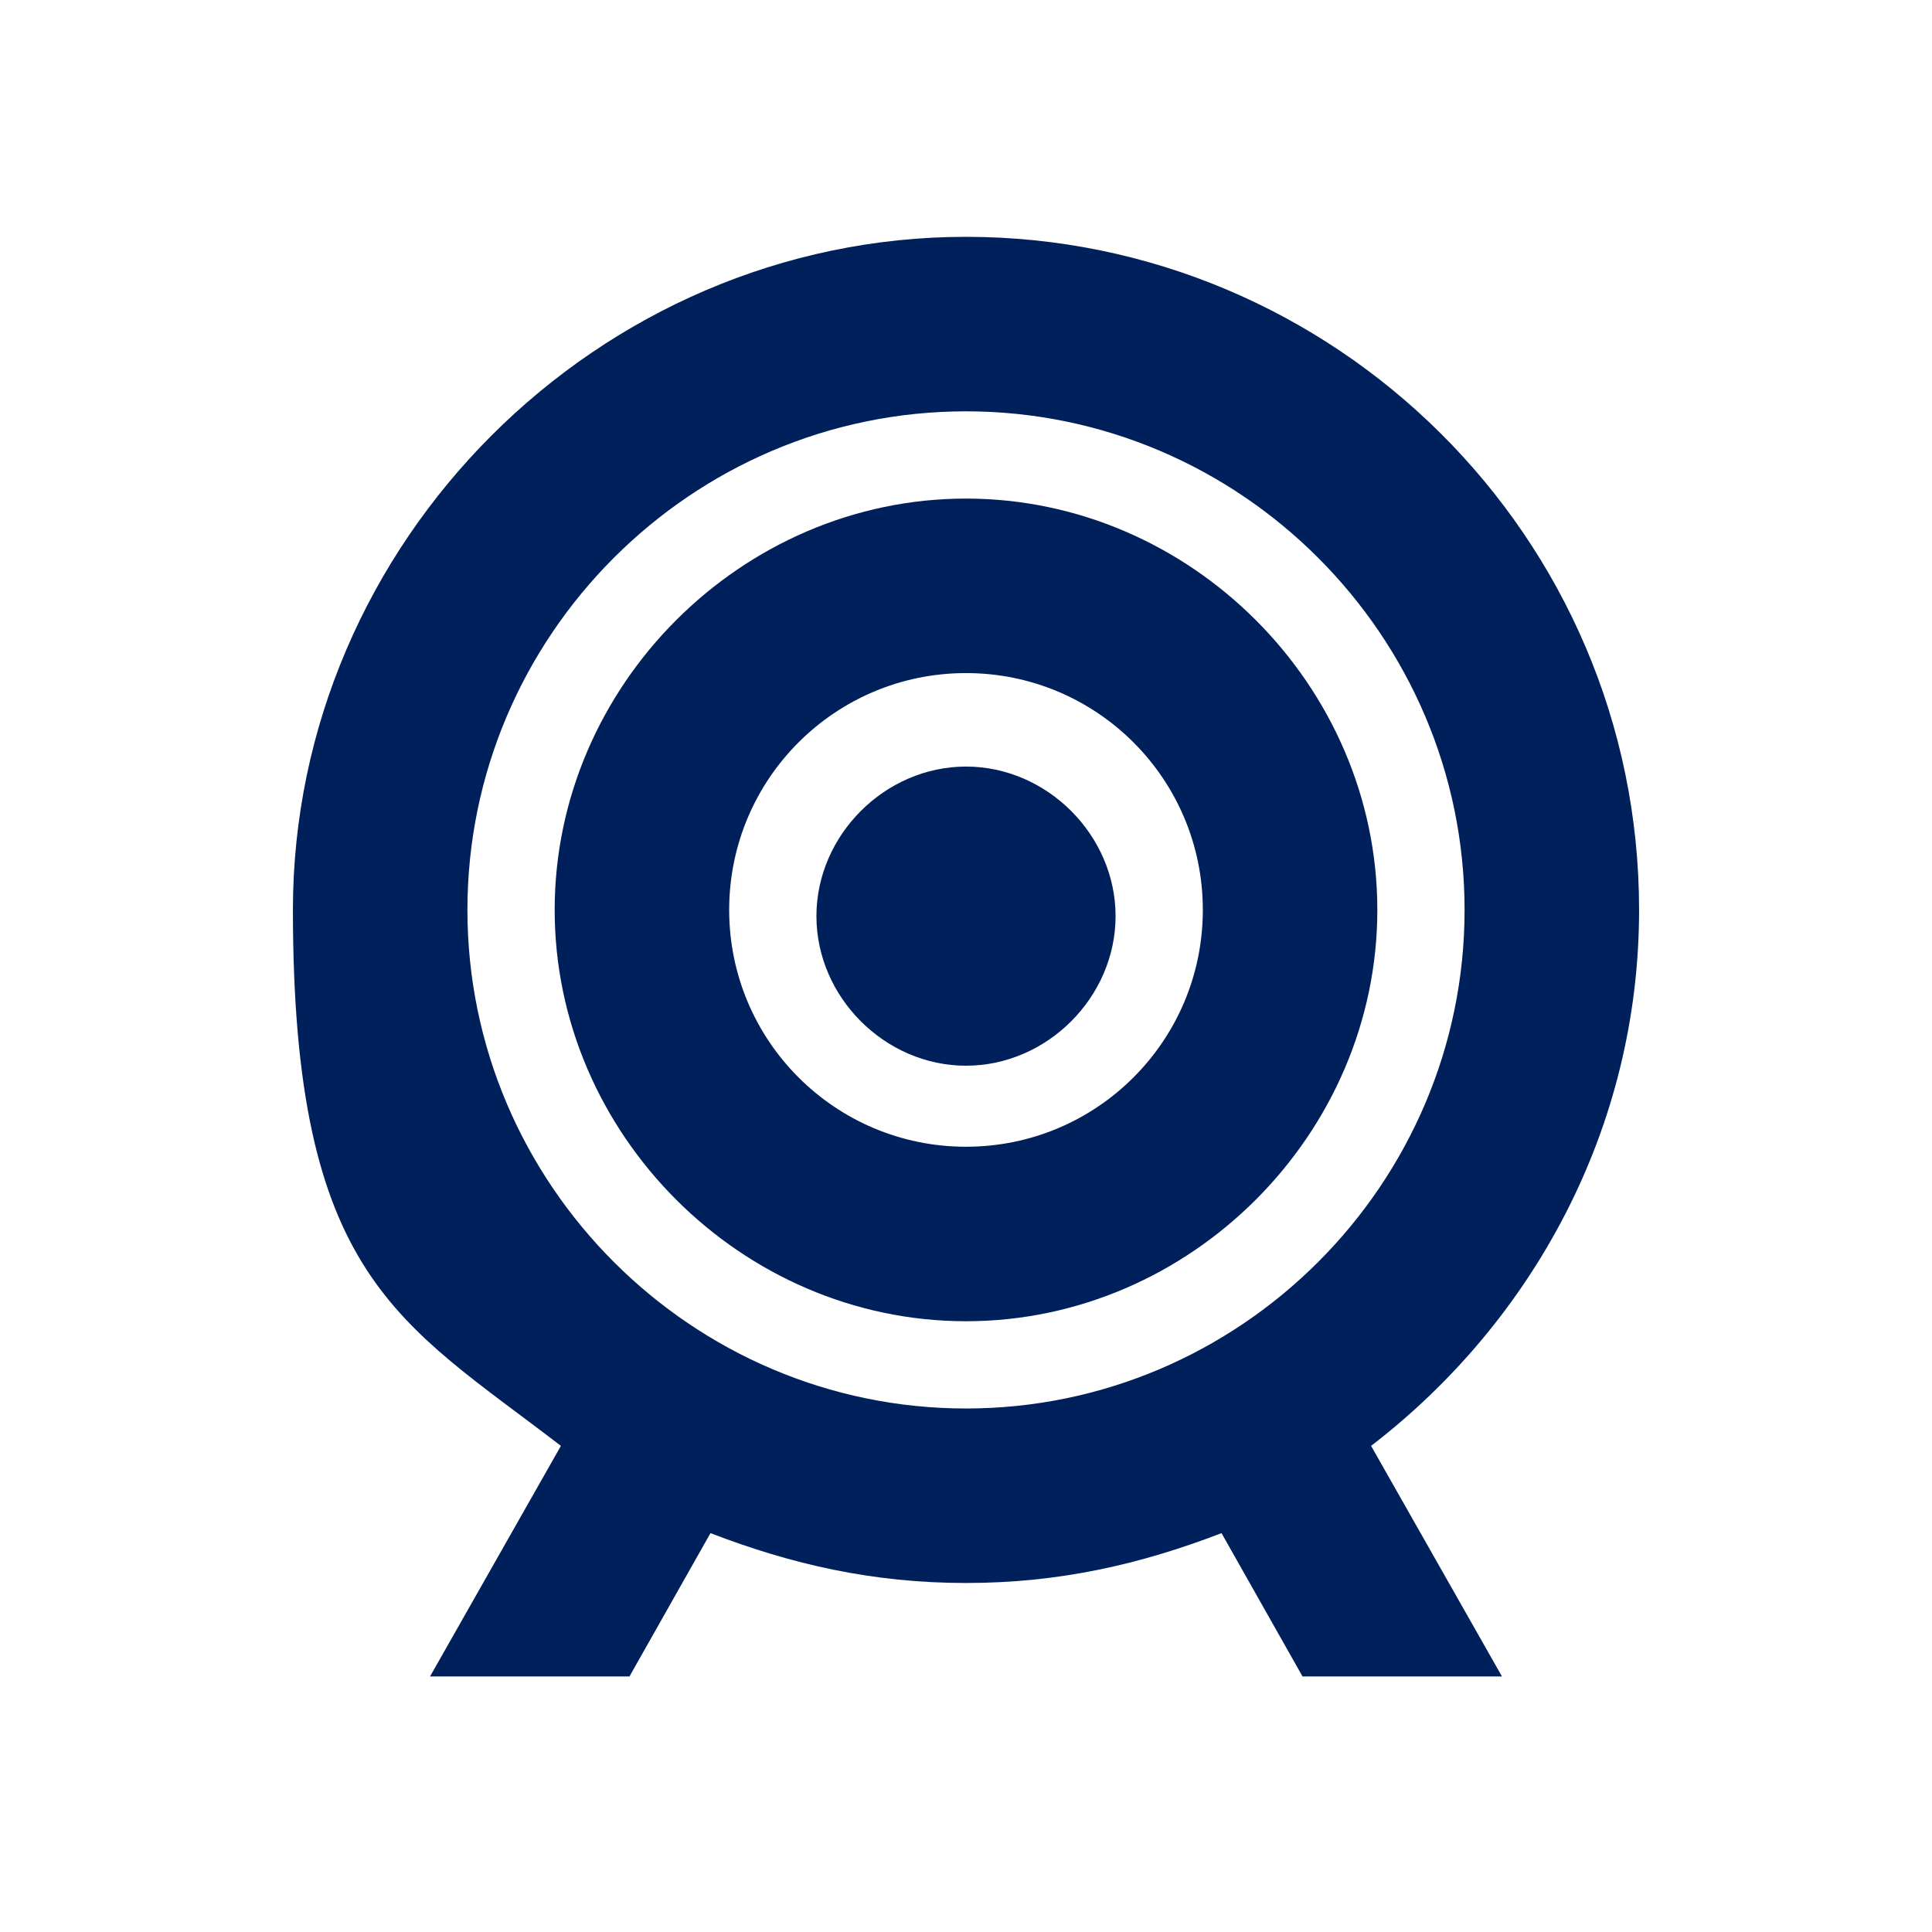
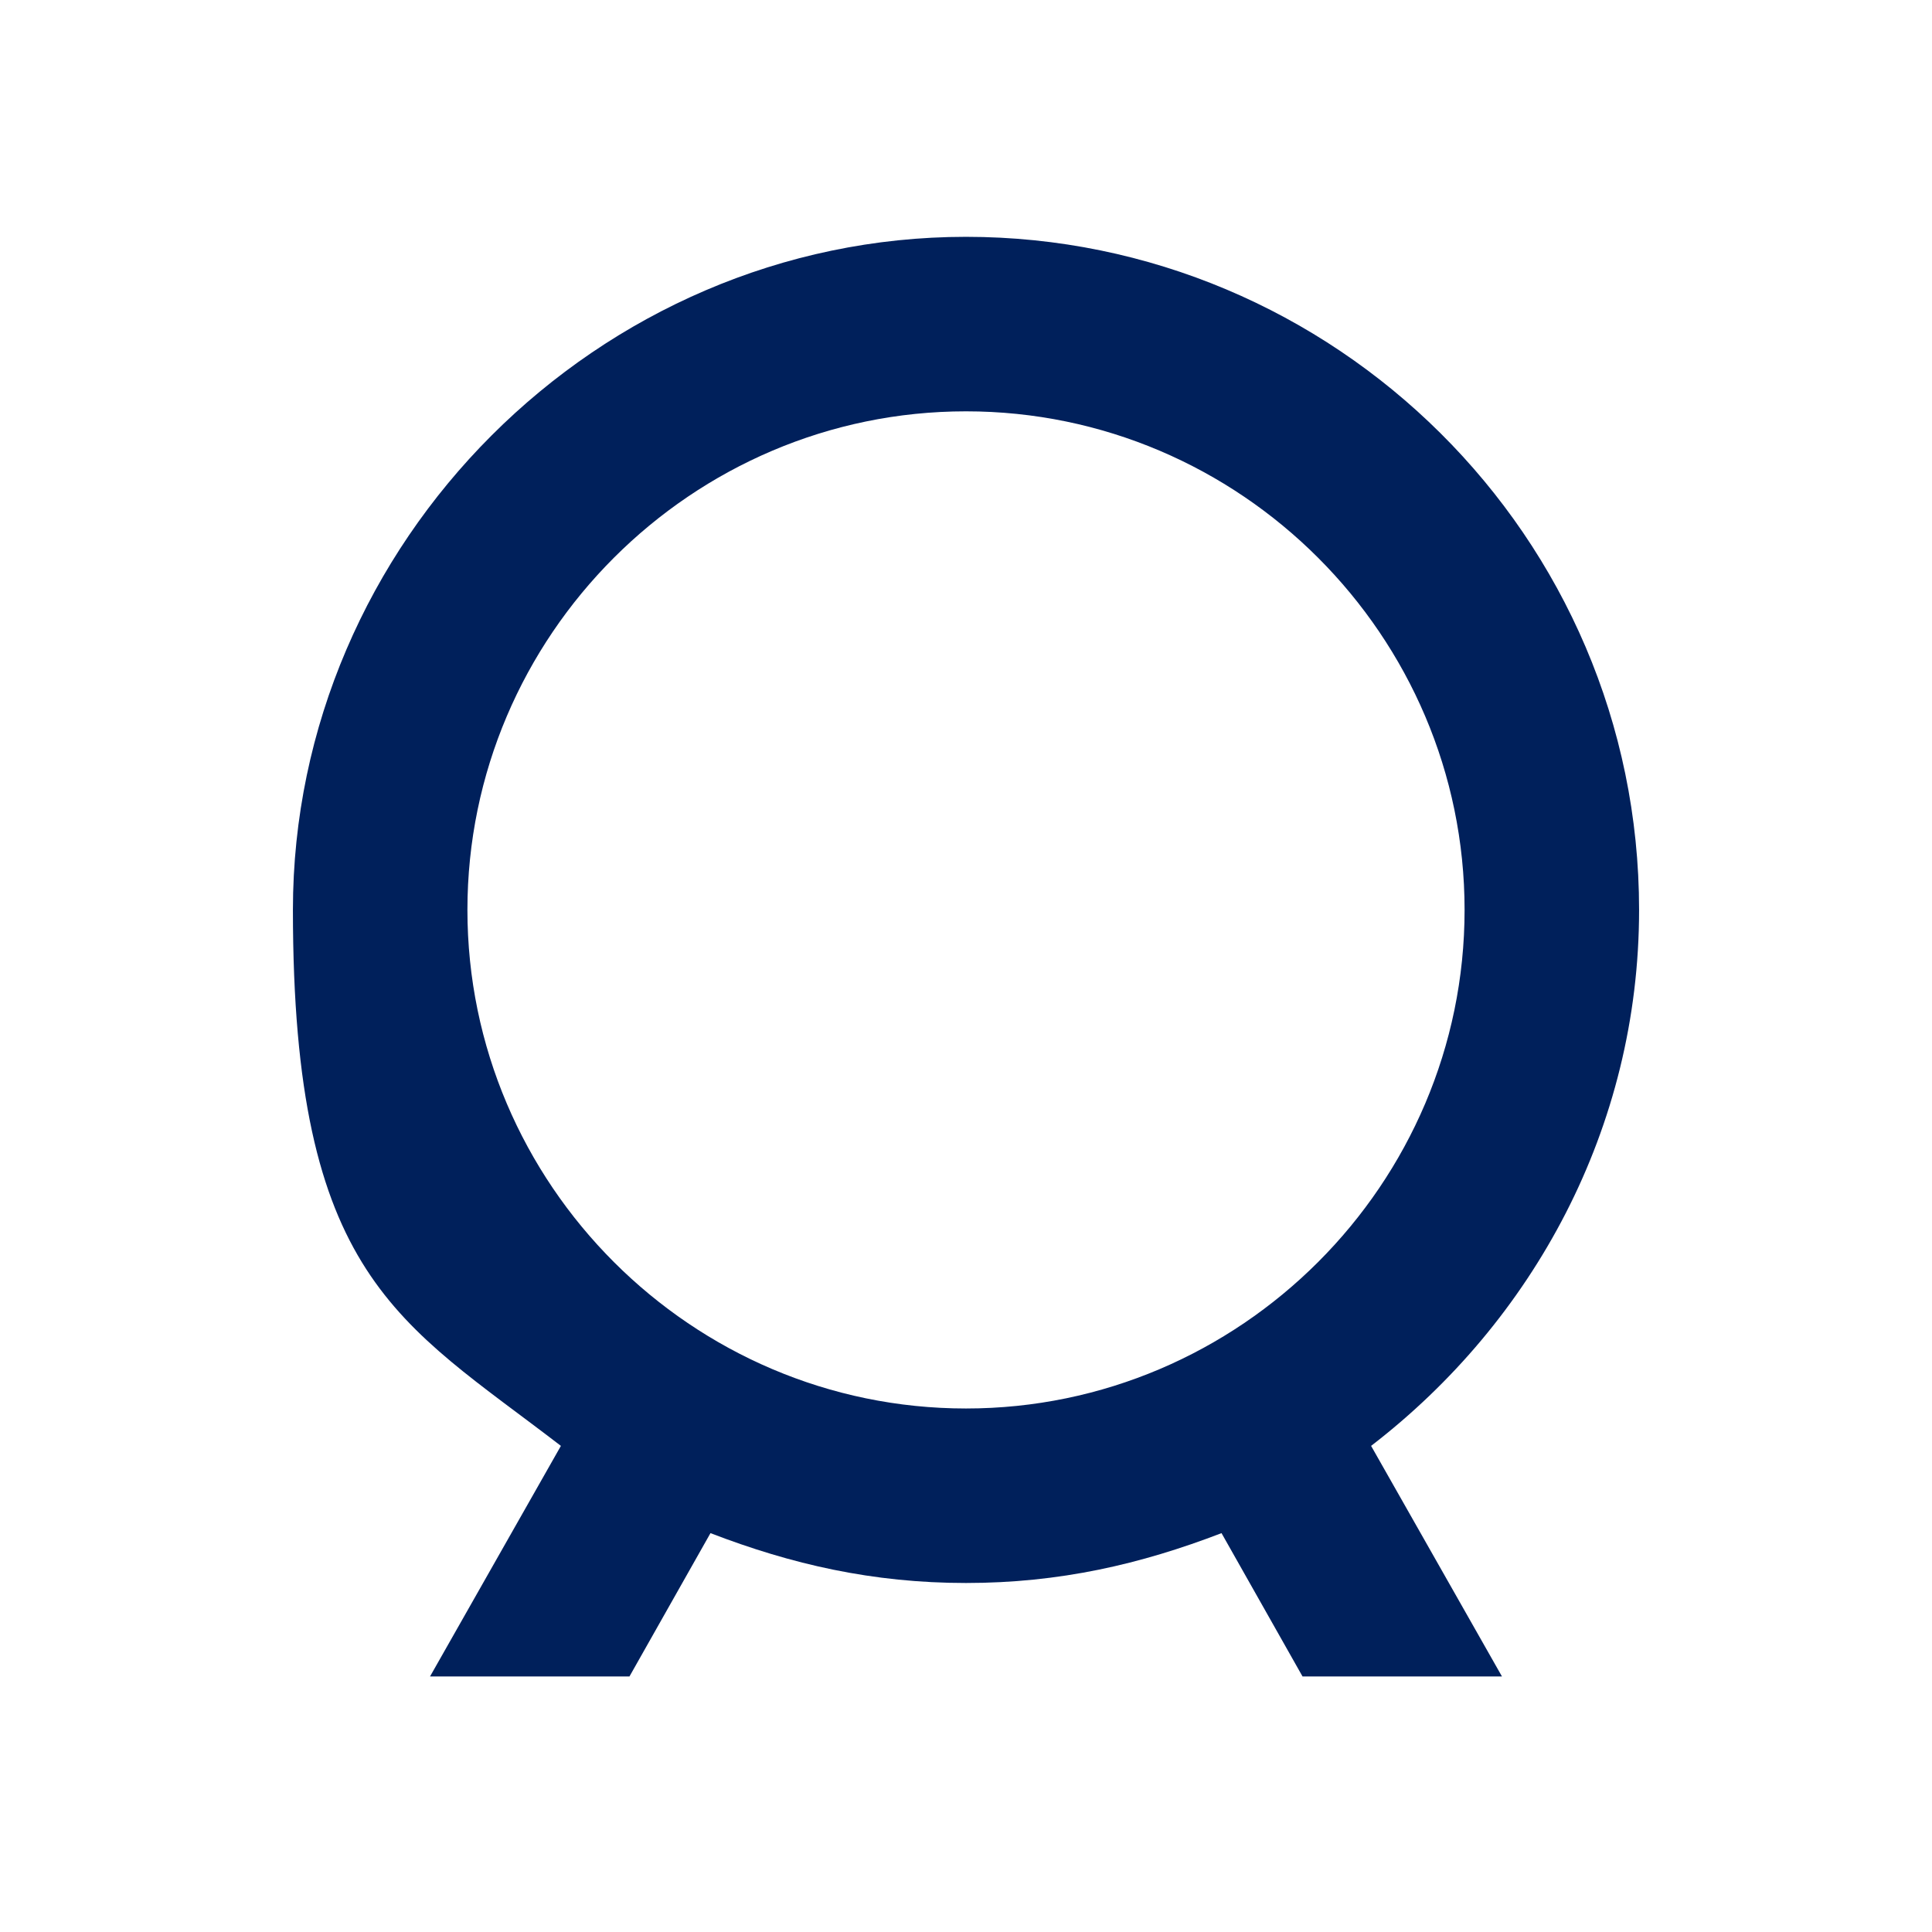
<svg xmlns="http://www.w3.org/2000/svg" id="Layer_1" data-name="Layer 1" version="1.1" viewBox="0 0 31 31">
  <defs>
    <style>
      .cls-1 {
        fill: #00205b;
        stroke-width: 0px;
      }
    </style>
  </defs>
-   <path class="cls-1" d="M15.5,12.3c-1.3,0-2.4,1.1-2.4,2.4s1.1,2.4,2.4,2.4,2.4-1.1,2.4-2.4-1.1-2.4-2.4-2.4Z" />
-   <path class="cls-1" d="M15.5,8c-3.6,0-6.6,3-6.6,6.6s3,6.6,6.6,6.6,6.6-3,6.6-6.6-3-6.6-6.6-6.6ZM15.5,18.4c-2.1,0-3.8-1.7-3.8-3.8s1.7-3.8,3.8-3.8,3.8,1.7,3.8,3.8-1.7,3.8-3.8,3.8Z" />
  <path class="cls-1" d="M26.3,14.6c0-6-4.9-10.8-10.8-10.8S4.7,8.7,4.7,14.6s1.7,6.6,4.3,8.6l-2.1,3.7h3.2l1.3-2.3c1.3.5,2.6.8,4.1.8s2.8-.3,4.1-.8l1.3,2.3h3.2l-2.1-3.7c2.6-2,4.3-5.1,4.3-8.6ZM7.5,14.6c0-4.4,3.6-8,8-8s8,3.6,8,8-3.6,8-8,8-8-3.6-8-8Z" />
</svg>